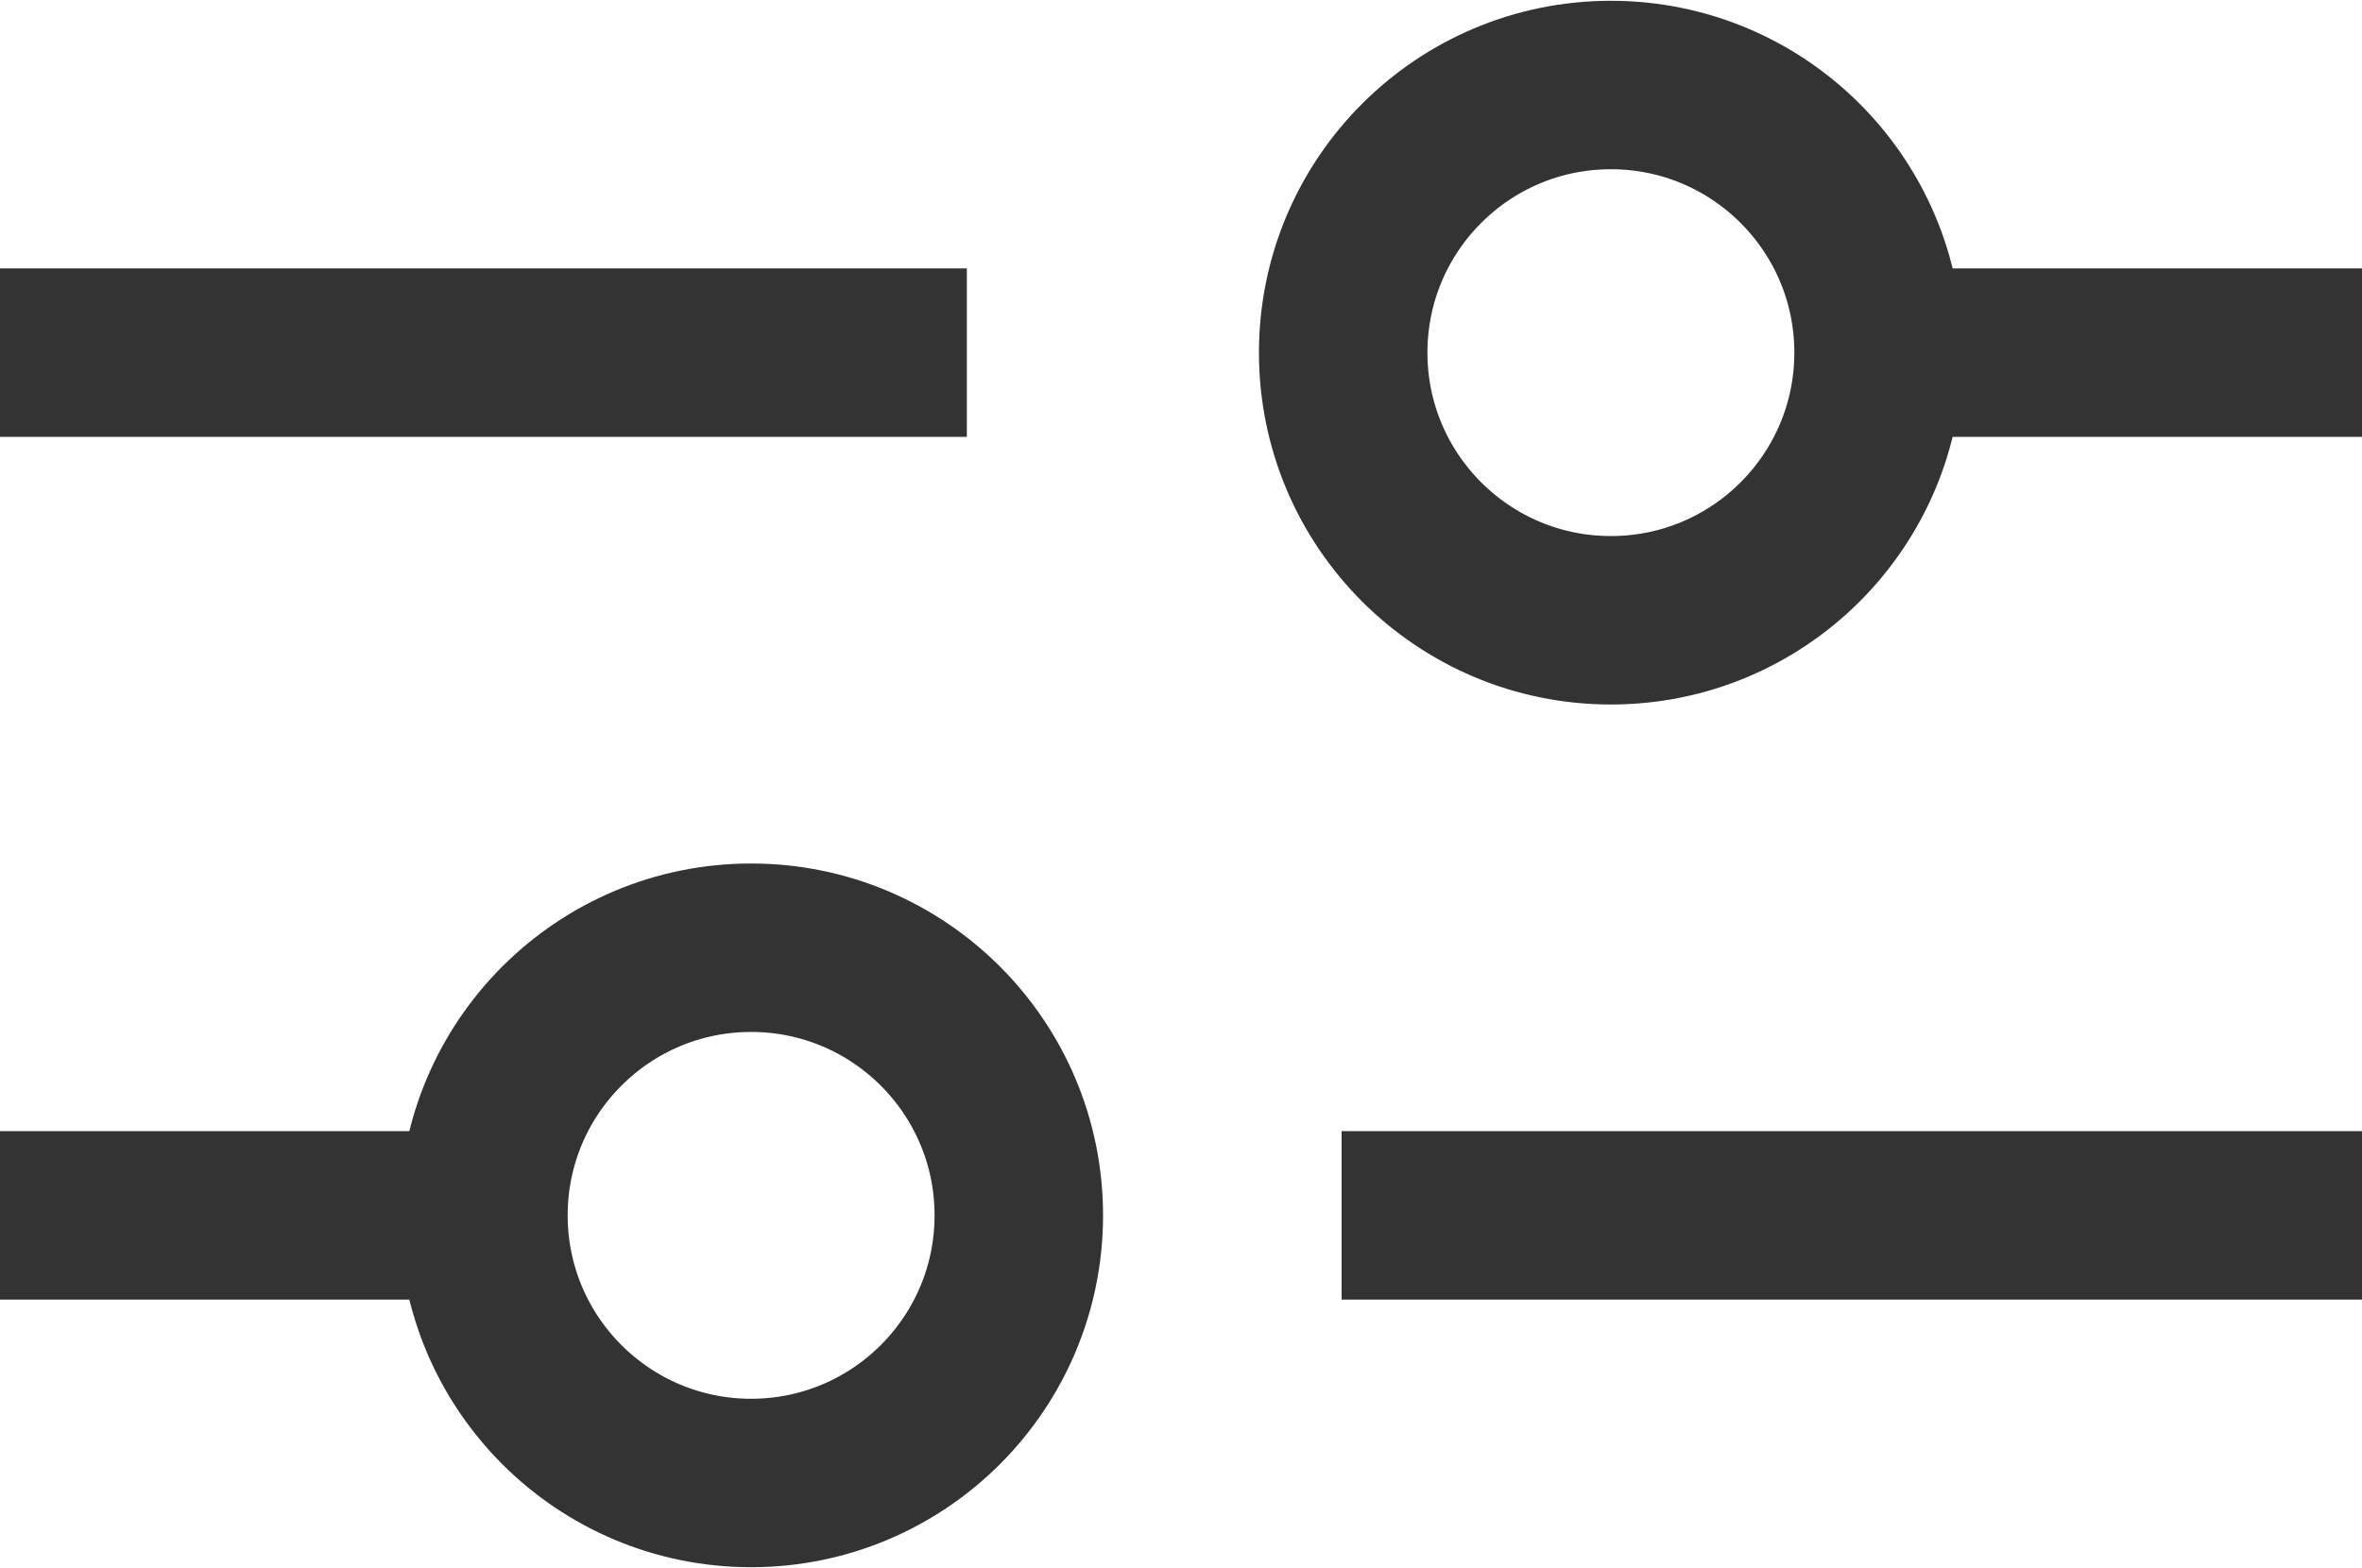
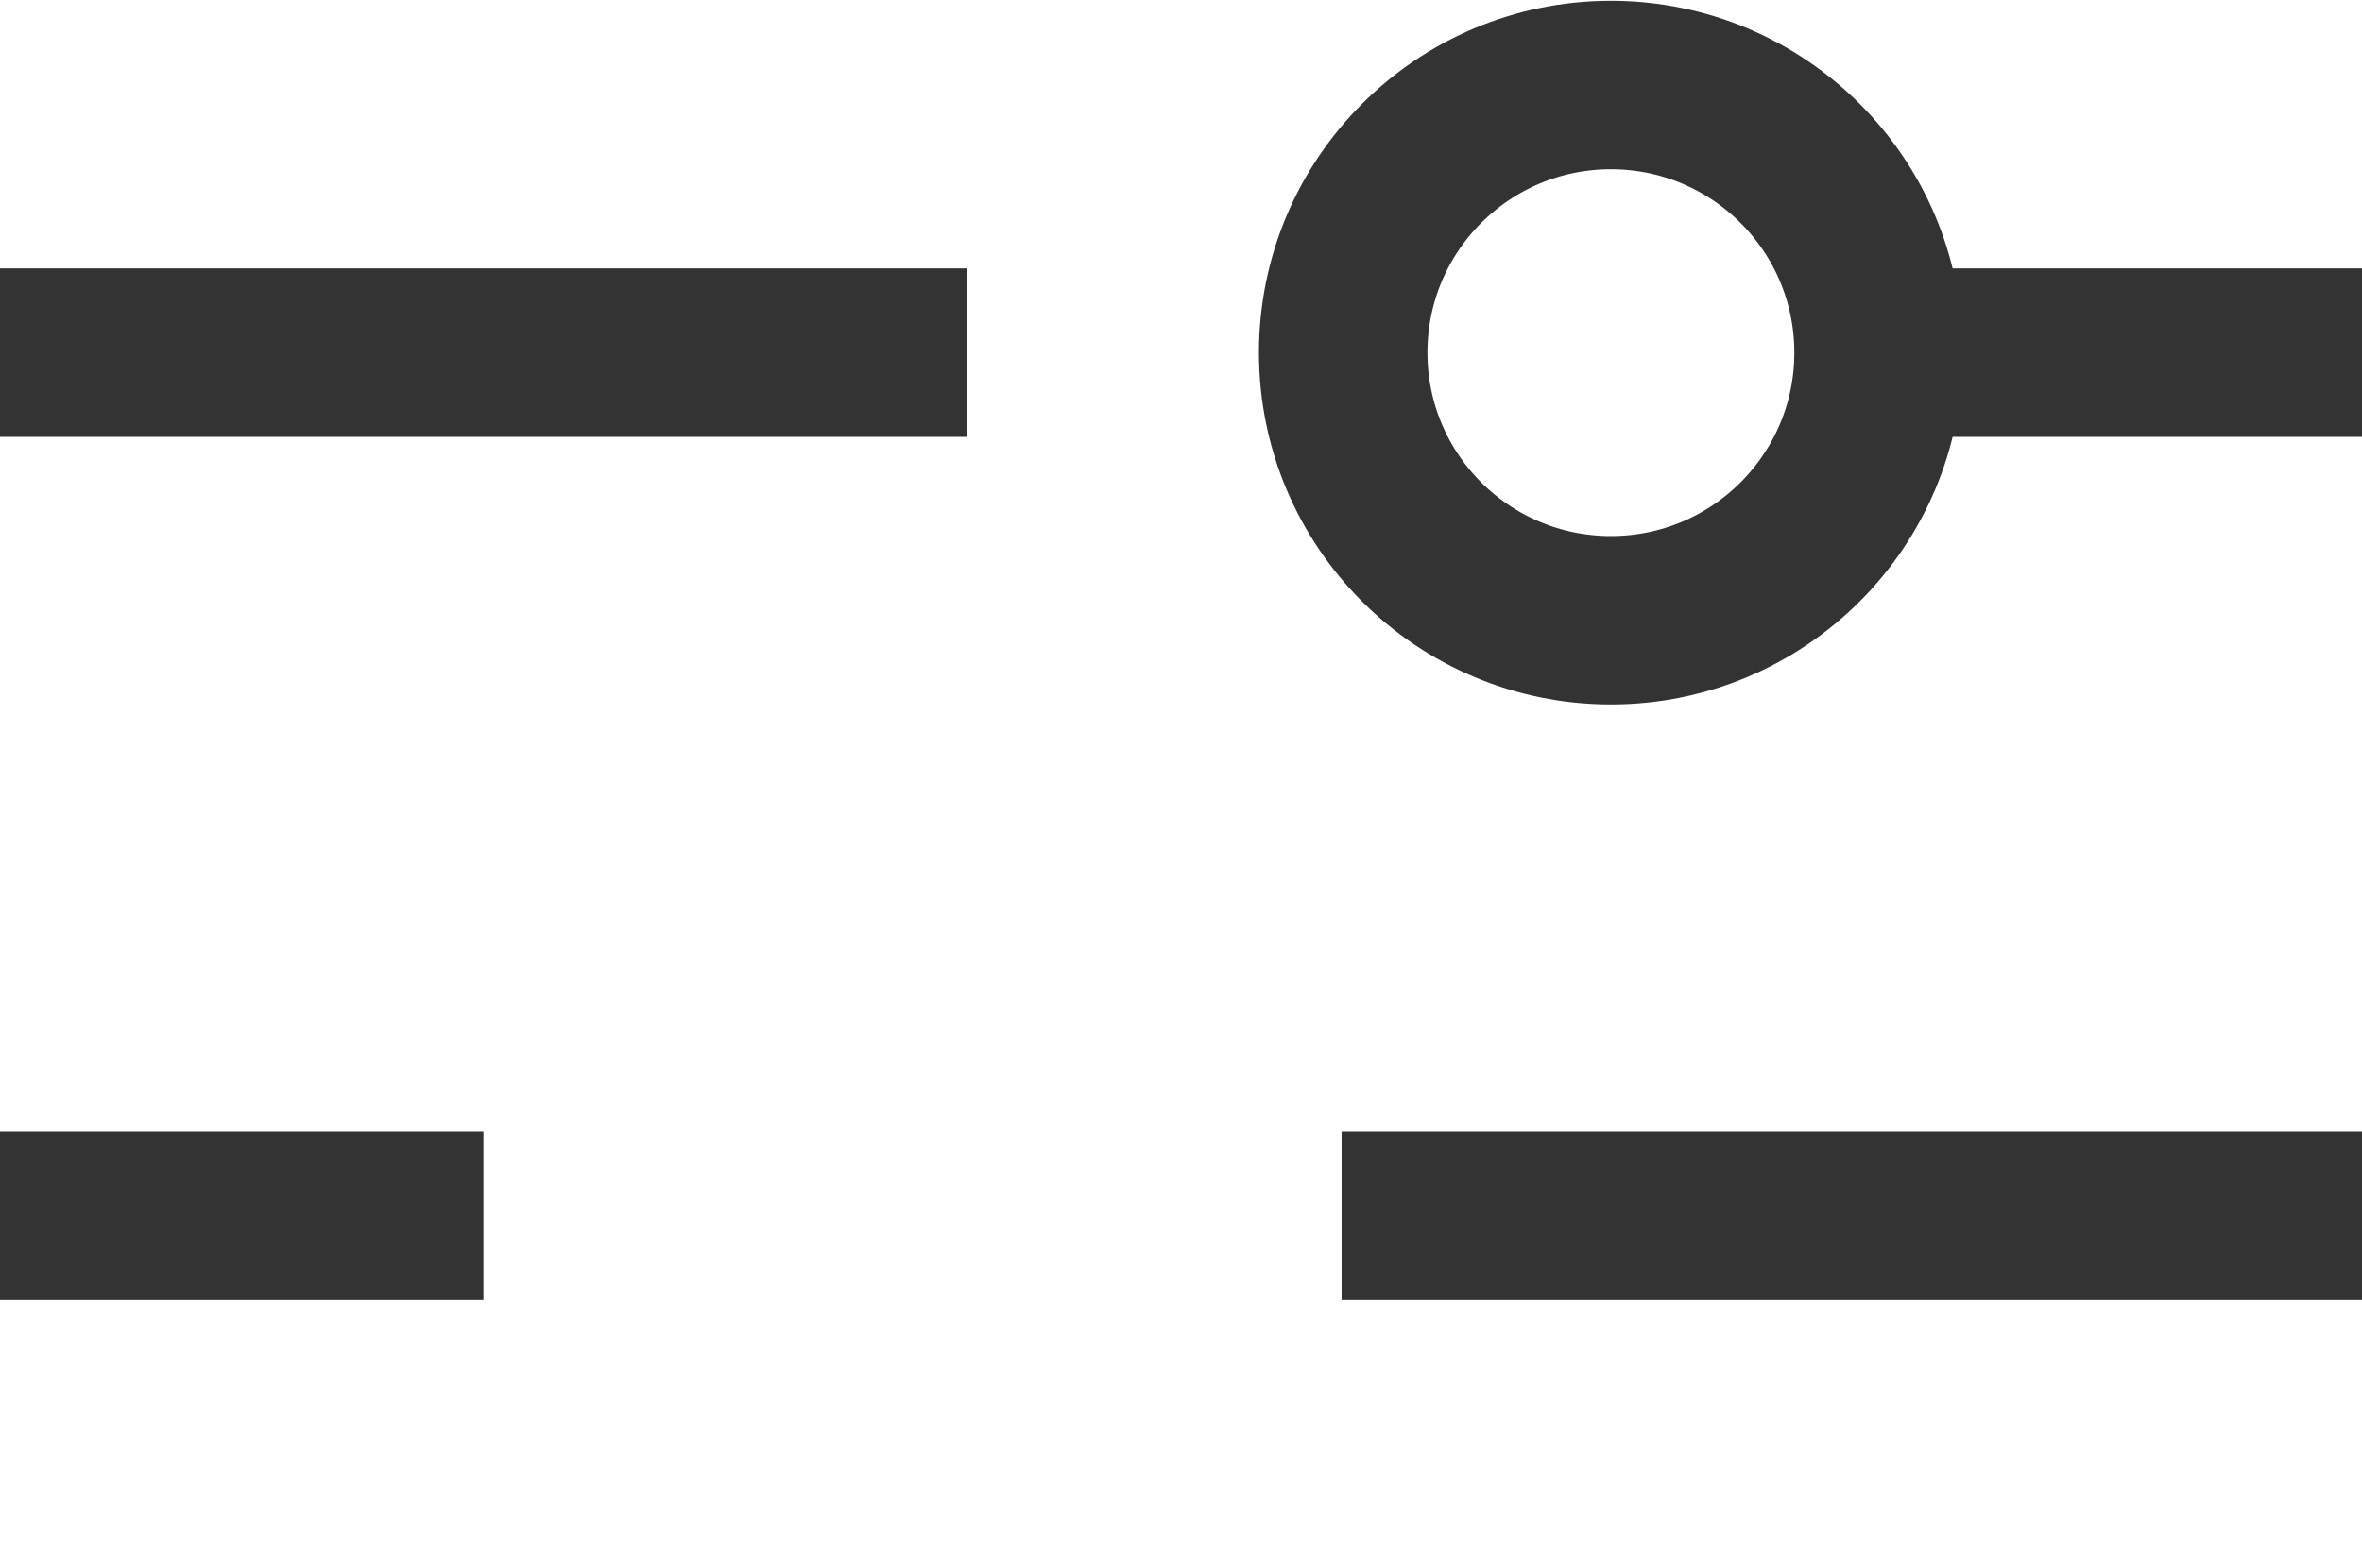
<svg xmlns="http://www.w3.org/2000/svg" id="_レイヤー_2" data-name="レイヤー 2" viewBox="0 0 15 9.96">
  <defs>
    <style>
      .cls-1 {
        fill: none;
        stroke: #333;
        stroke-miterlimit: 10;
        stroke-width: 1.07px;
      }
    </style>
  </defs>
  <g id="_レイヤー_1-2" data-name="レイヤー 1">
    <g>
      <circle class="cls-1" cx="10.23" cy="2.24" r="1.7" />
      <line class="cls-1" y1="2.24" x2="6.14" y2="2.24" />
      <line class="cls-1" x1="12.1" y1="2.24" x2="15" y2="2.24" />
      <line class="cls-1" y1="7.72" x2="3.07" y2="7.72" />
-       <circle class="cls-1" cx="4.77" cy="7.72" r="1.7" />
      <line class="cls-1" x1="8.52" y1="7.72" x2="15" y2="7.72" />
    </g>
  </g>
</svg>